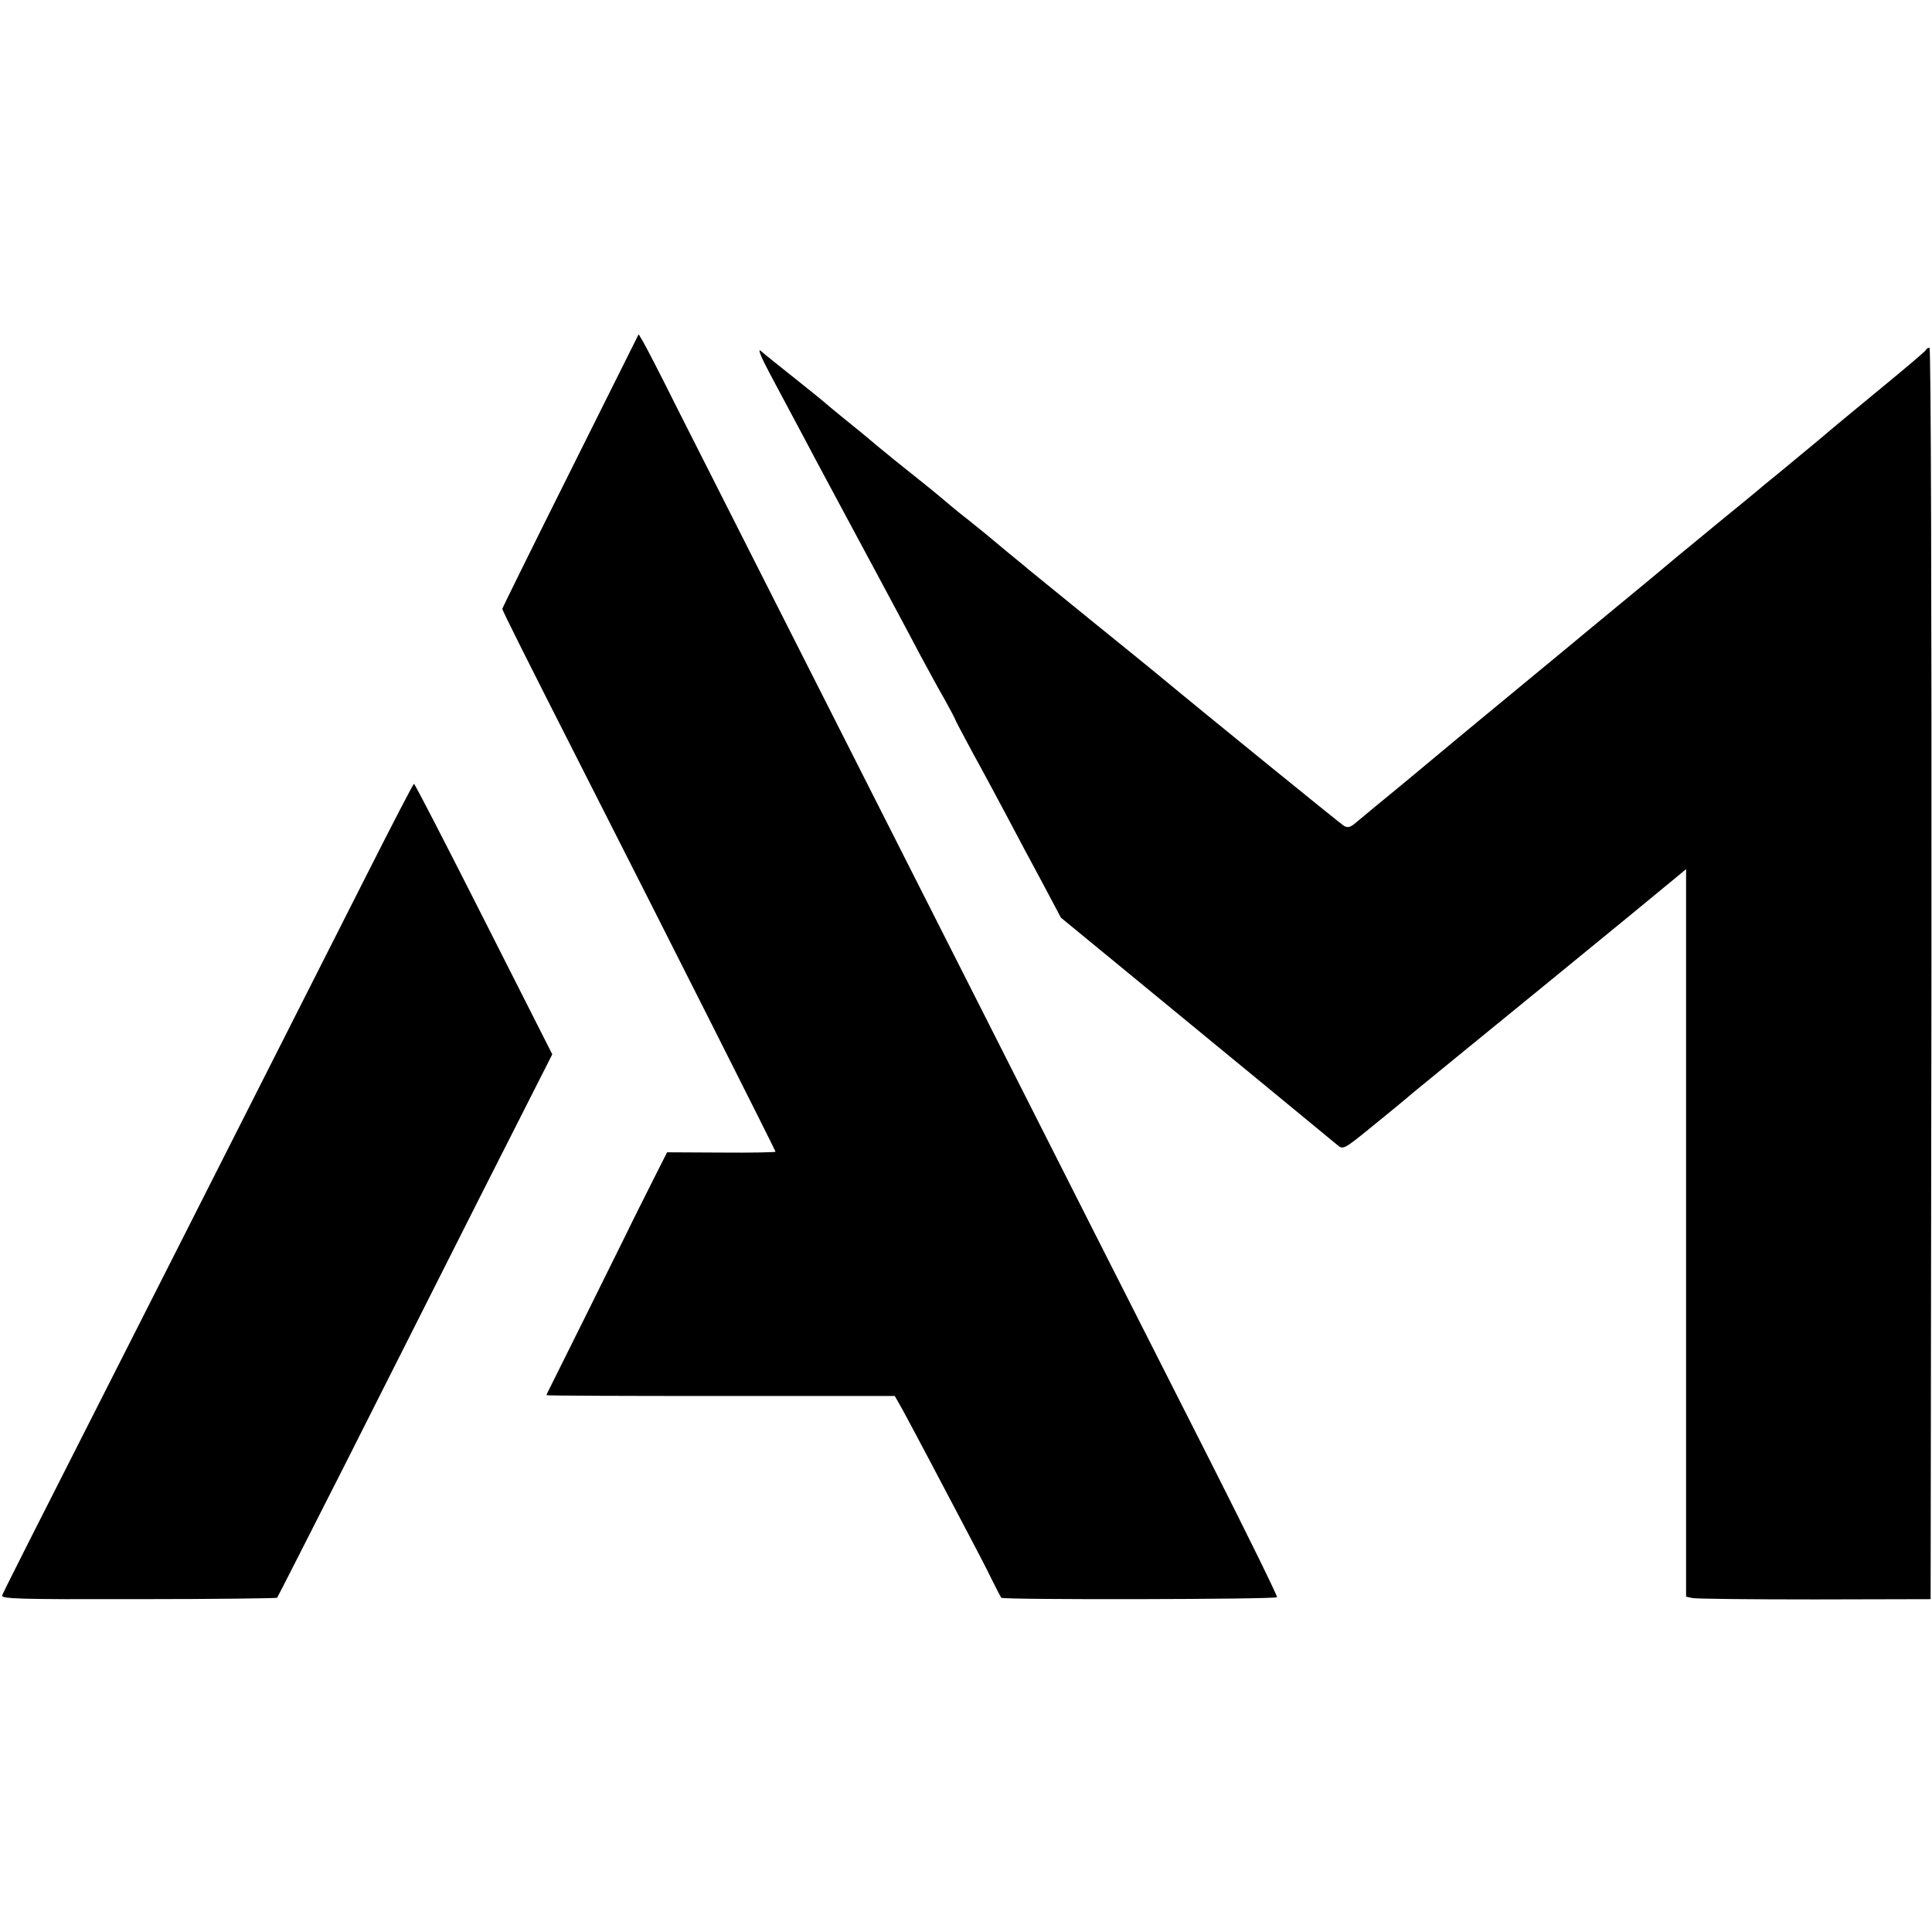
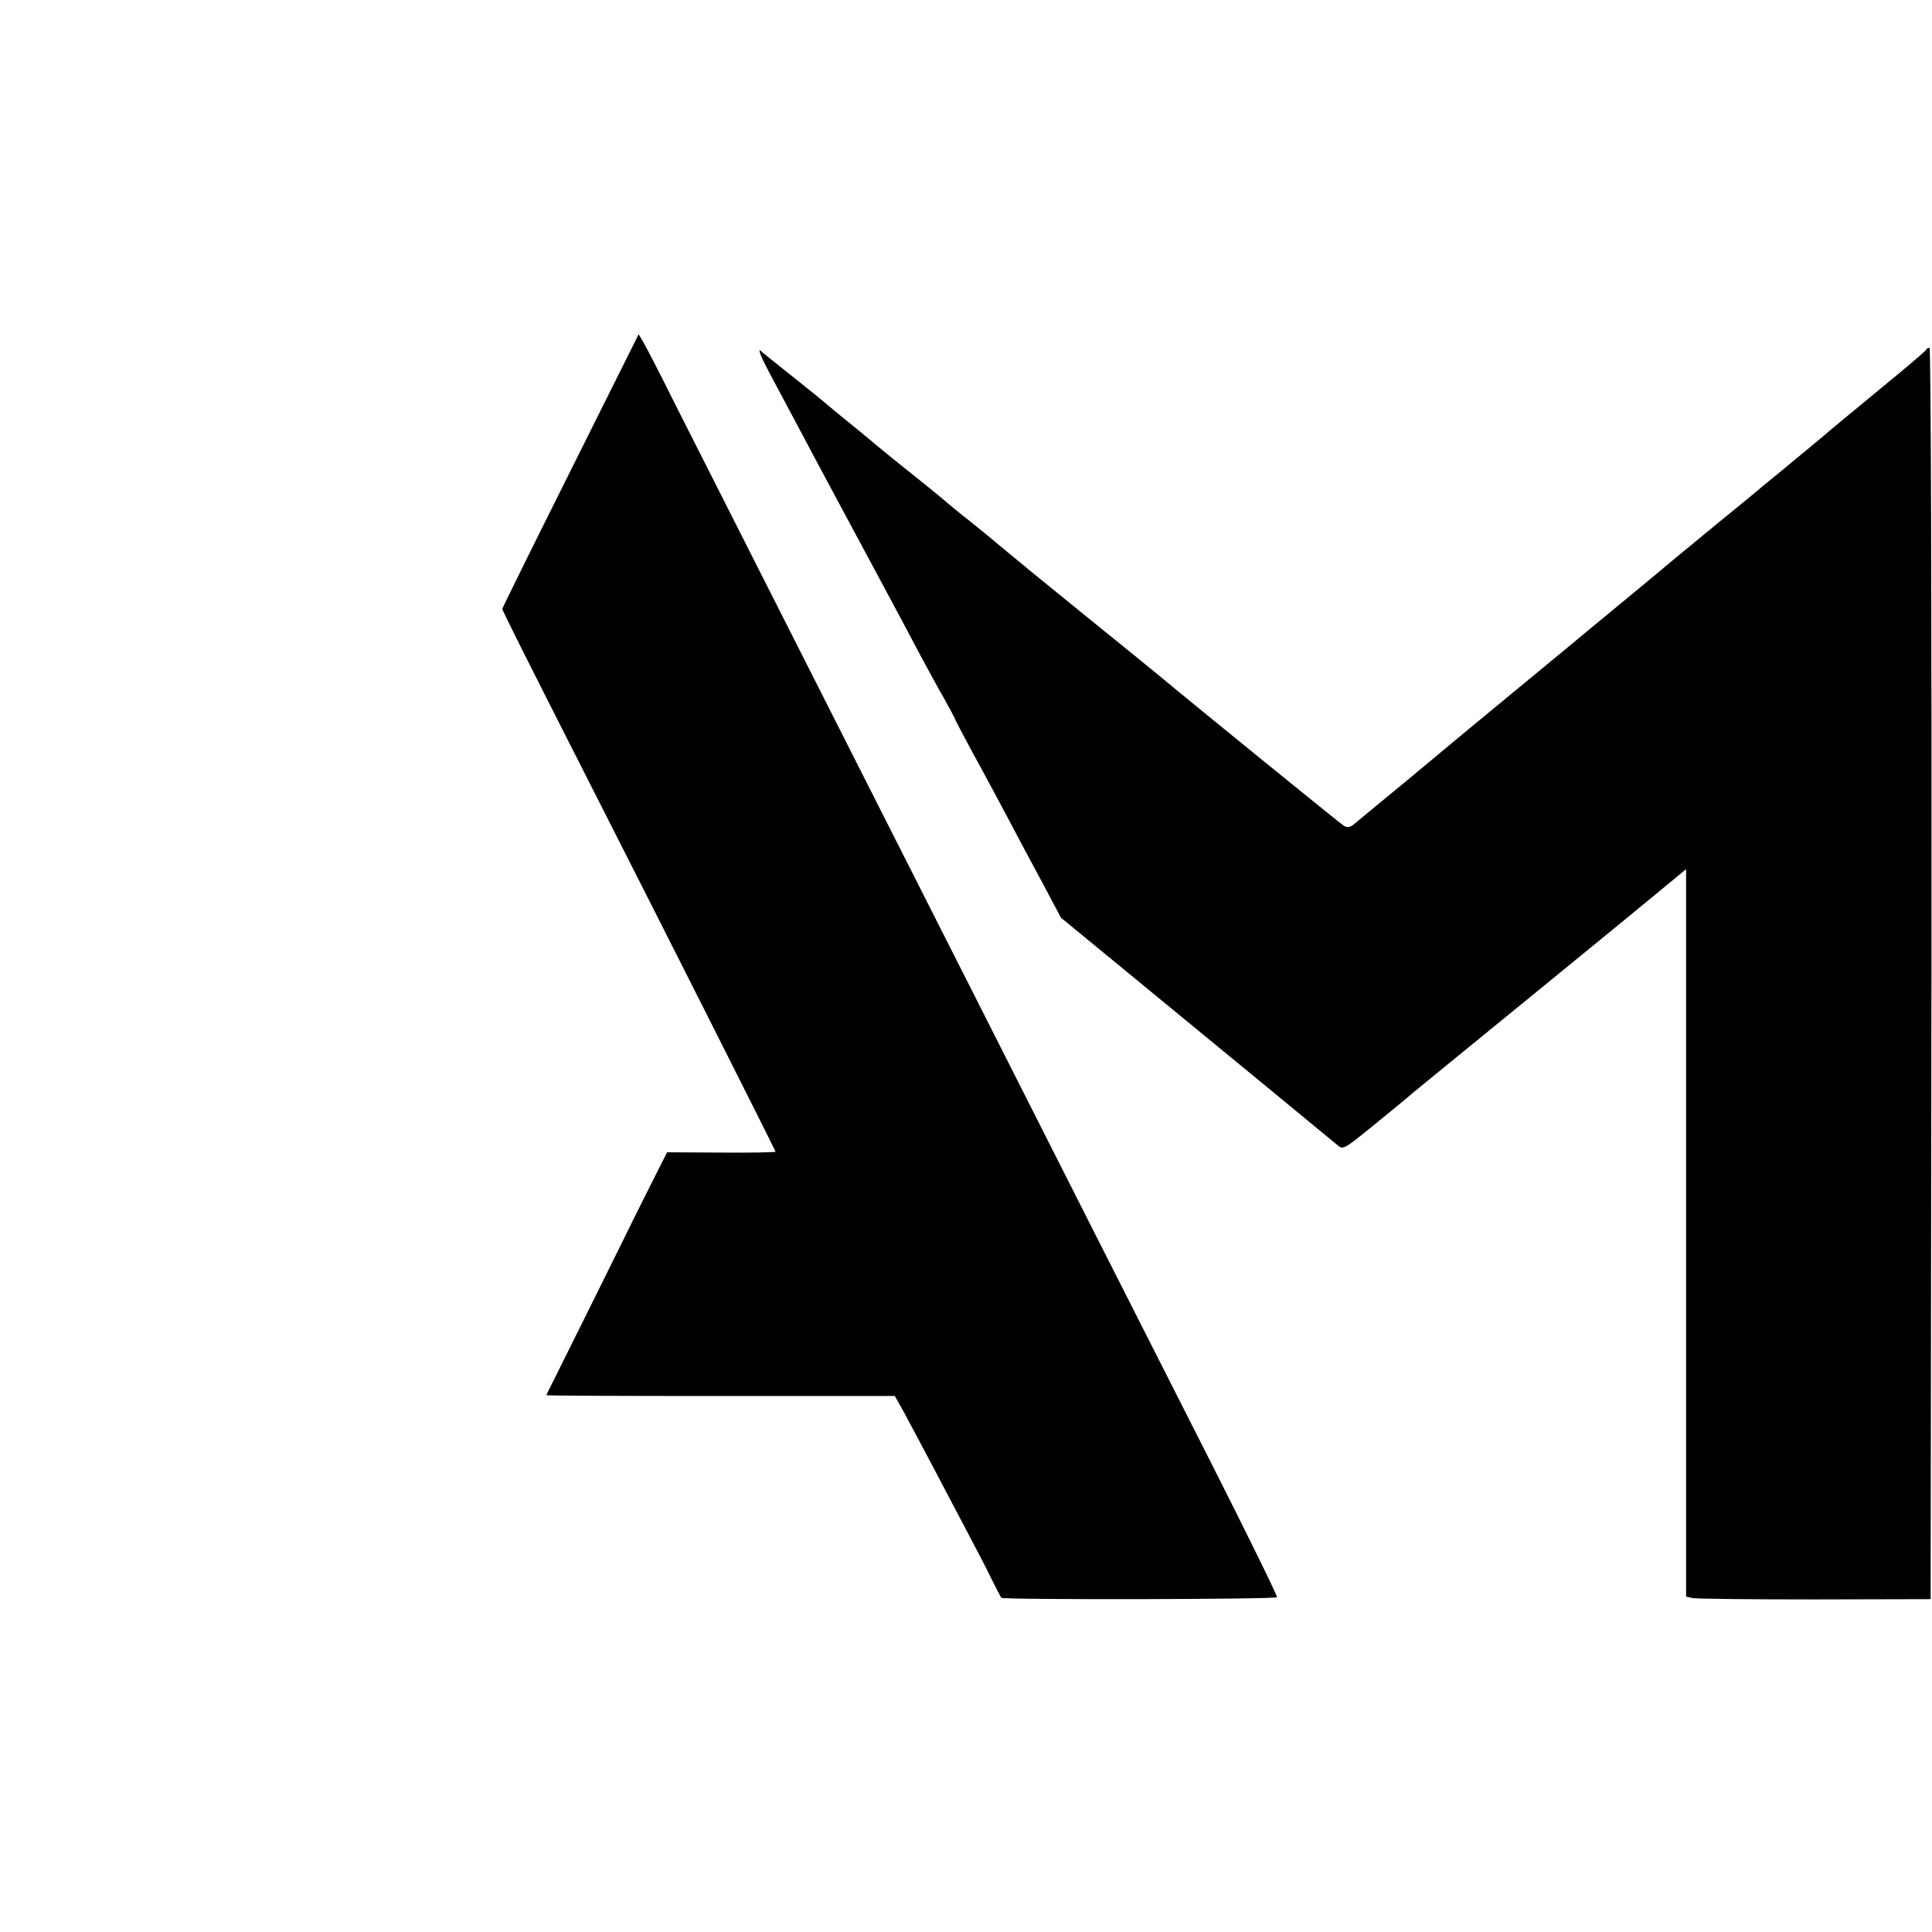
<svg xmlns="http://www.w3.org/2000/svg" version="1.0" width="700pt" height="700pt" viewBox="0 0 700 700" preserveAspectRatio="xMidYMid meet">
  <g transform="translate(0,700) scale(0.1,-0.1)" fill="#000000" stroke="none">
    <path d="M2067 5294 c-136 -272 -247 -497 -247 -500 0 -6 77 -160 300 -599 300 -590 690 -1364 690 -1368 0 -2 -88 -4 -196 -3 l-197 1 -53 -105 c-29 -58 -73 -145 -97 -195 -60 -122 -232 -468 -262 -528 -14 -27 -25 -50 -25 -52 0 -2 284 -3 631 -3 l631 0 30 -53 c16 -30 64 -119 106 -199 42 -80 100 -190 129 -245 29 -55 68 -129 85 -165 18 -36 34 -67 36 -69 4 -8 994 -6 999 2 2 4 -105 222 -238 485 -133 262 -332 655 -442 872 -110 217 -286 566 -392 775 -106 209 -288 569 -405 800 -117 231 -299 591 -405 800 -106 209 -239 472 -296 585 -56 113 -110 217 -119 232 l-16 27 -247 -495z" />
    <path d="M2790 5645 c29 -55 69 -129 88 -165 19 -36 54 -101 77 -145 48 -89 170 -318 220 -410 34 -64 83 -154 160 -300 27 -49 65 -121 87 -158 21 -38 38 -70 38 -72 0 -2 29 -57 64 -122 36 -65 91 -168 123 -228 32 -61 89 -168 128 -240 l69 -130 190 -156 c444 -365 792 -651 812 -668 20 -17 23 -16 126 68 58 47 125 102 149 123 24 20 235 192 469 383 234 191 446 365 472 387 l47 39 0 -1318 0 -1318 23 -5 c13 -3 212 -5 443 -5 l420 1 3 2267 c1 1373 -2 2267 -7 2267 -5 0 -11 -3 -13 -8 -1 -4 -79 -70 -173 -147 -93 -77 -181 -149 -195 -162 -14 -12 -59 -49 -100 -83 -41 -34 -94 -78 -118 -97 -23 -20 -100 -83 -170 -140 -70 -58 -136 -112 -147 -121 -11 -9 -50 -42 -86 -72 -36 -30 -88 -73 -115 -95 -27 -22 -76 -63 -109 -90 -33 -28 -150 -124 -260 -215 -110 -91 -211 -174 -225 -186 -14 -12 -97 -81 -185 -154 -88 -72 -171 -141 -184 -152 -19 -16 -28 -18 -42 -10 -14 9 -514 415 -674 548 -22 18 -132 108 -245 199 -113 92 -214 174 -225 183 -11 10 -45 37 -75 62 -30 25 -57 47 -60 50 -3 3 -39 32 -80 65 -41 32 -77 62 -80 65 -3 3 -52 44 -110 90 -58 46 -121 97 -141 114 -20 17 -45 38 -55 46 -29 23 -128 104 -134 110 -3 3 -52 43 -110 89 -58 46 -114 91 -124 100 -12 10 2 -24 34 -84z" />
-     <path d="M1330 3833 c-383 -757 -1127 -2226 -1230 -2428 -47 -93 -89 -177 -92 -185 -5 -13 54 -15 493 -14 275 0 501 3 503 5 2 2 109 213 239 469 129 256 352 698 496 983 l262 517 -248 490 c-136 269 -250 490 -253 490 -3 0 -79 -147 -170 -327z" />
  </g>
</svg>